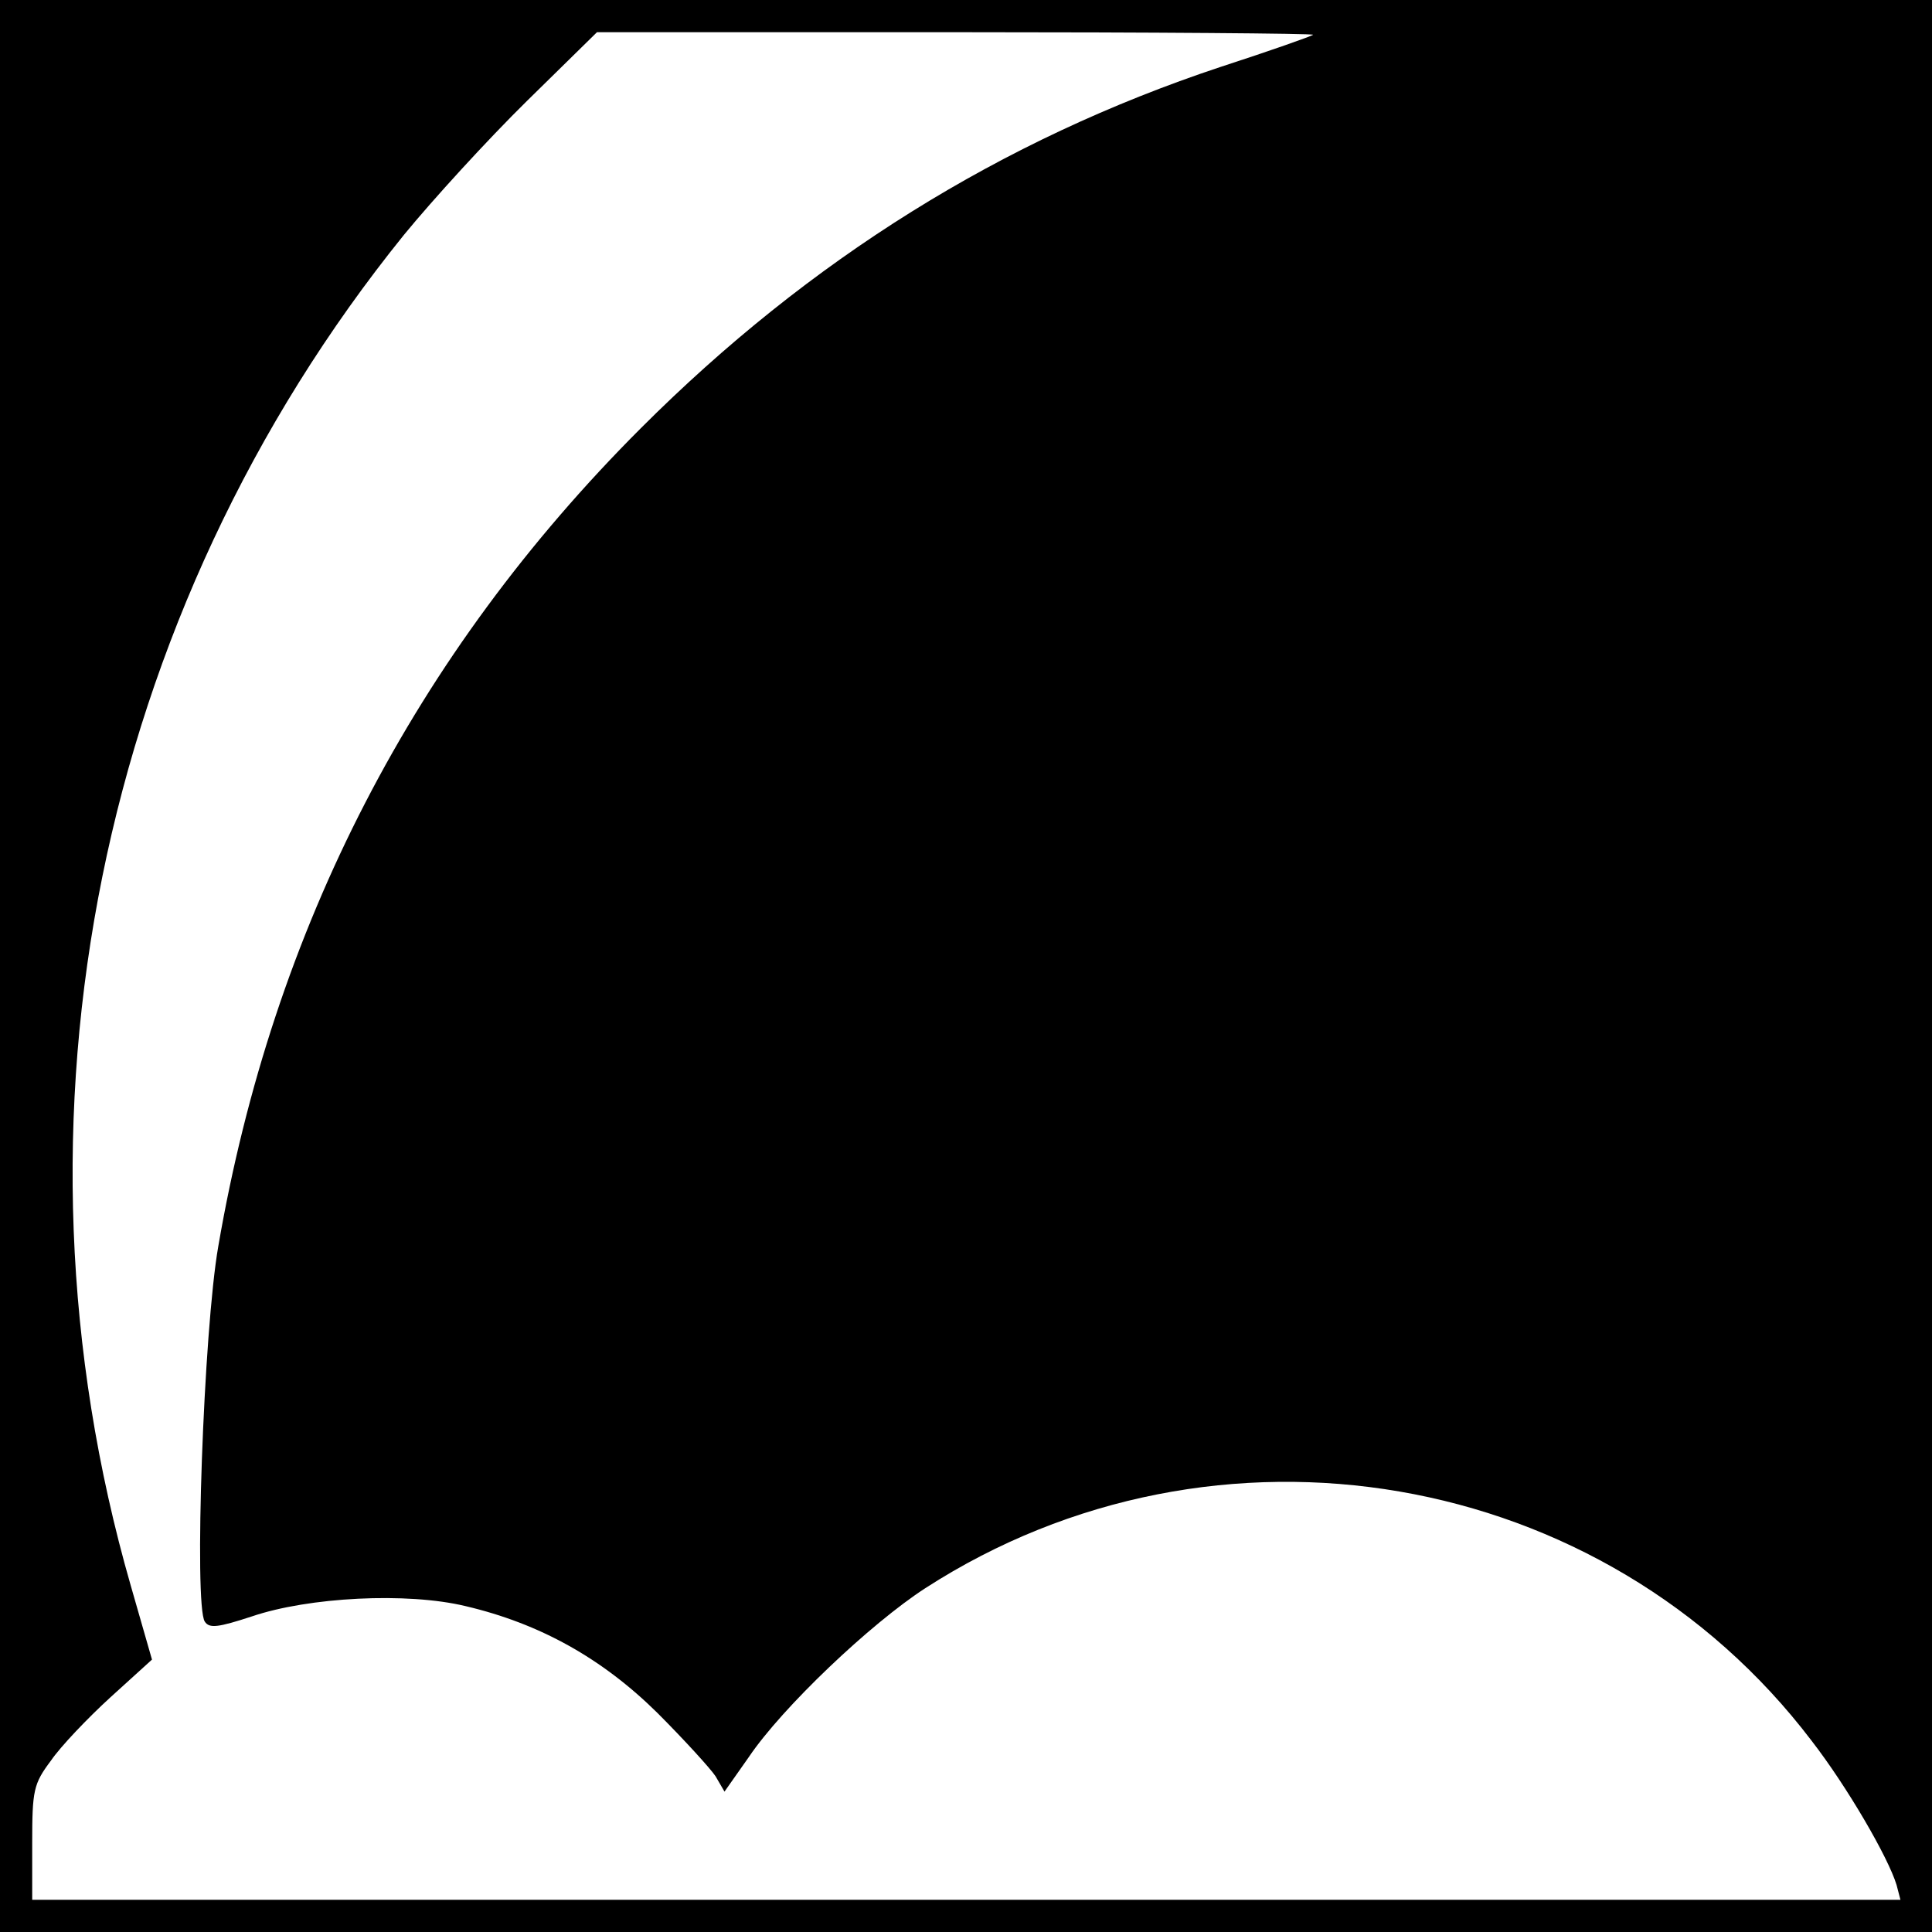
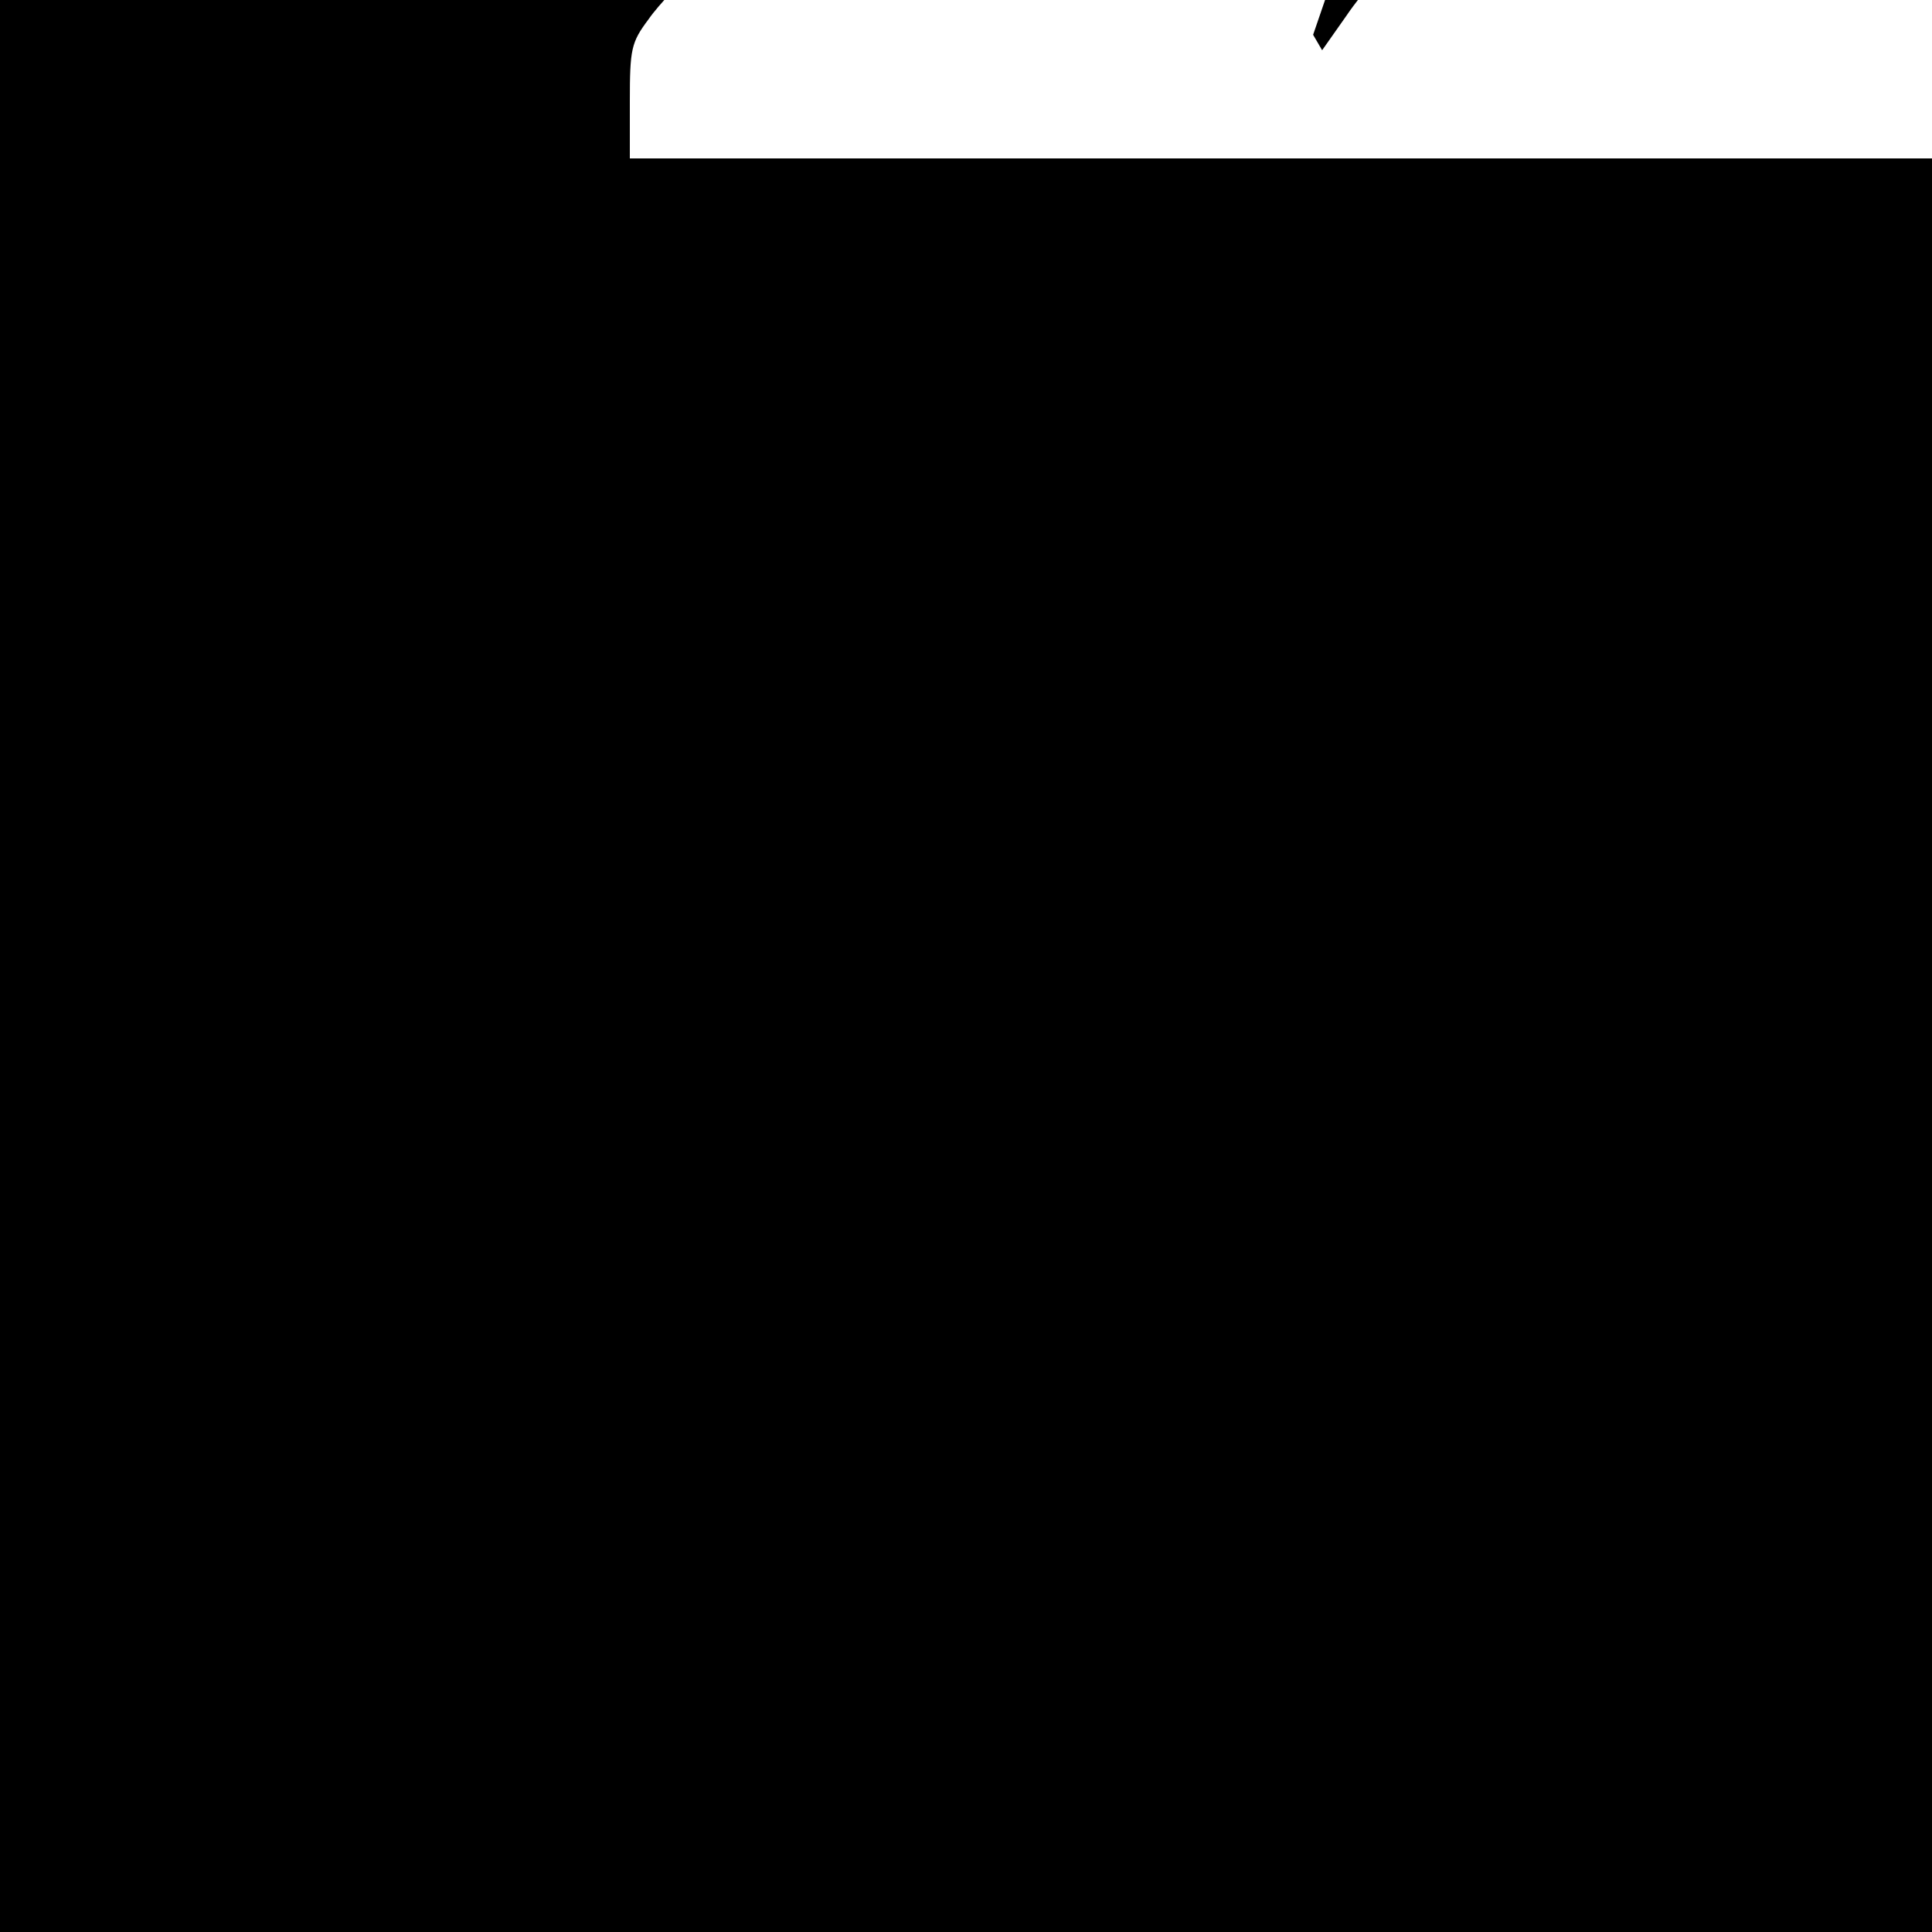
<svg xmlns="http://www.w3.org/2000/svg" version="1.0" width="300pt" height="300pt" viewBox="0 0 300 300" preserveAspectRatio="xMidYMid meet">
  <g transform="translate(0,300) scale(0.1,-0.1)" fill="#000000" stroke="none">
-     <path d="M0 1500 l0 -1500 1500 0 1500 0 0 1500 0 1500 -1500 0 -1500 0 0 -1500z m2039 1446 c-2 -2 -67 -25 -144 -50 -340 -113 -638 -299 -900 -561 -351 -351 -571 -776 -656 -1270 -23 -131 -38 -558 -21 -583 7 -11 21 -9 73 8 88 30 241 38 332 16 115 -27 212 -81 298 -166 41 -41 82 -86 90 -98 l14 -24 38 54 c52 77 189 207 274 262 451 291 1053 188 1376 -237 55 -71 119 -181 132 -224 l6 -23 -1450 0 -1451 0 0 88 c0 82 2 92 29 128 15 22 57 66 92 98 l65 59 -33 115 c-209 726 -50 1510 424 2097 45 55 130 148 191 208 l109 107 558 0 c307 0 556 -2 554 -4z" />
+     <path d="M0 1500 l0 -1500 1500 0 1500 0 0 1500 0 1500 -1500 0 -1500 0 0 -1500z m2039 1446 l14 -24 38 54 c52 77 189 207 274 262 451 291 1053 188 1376 -237 55 -71 119 -181 132 -224 l6 -23 -1450 0 -1451 0 0 88 c0 82 2 92 29 128 15 22 57 66 92 98 l65 59 -33 115 c-209 726 -50 1510 424 2097 45 55 130 148 191 208 l109 107 558 0 c307 0 556 -2 554 -4z" />
  </g>
</svg>